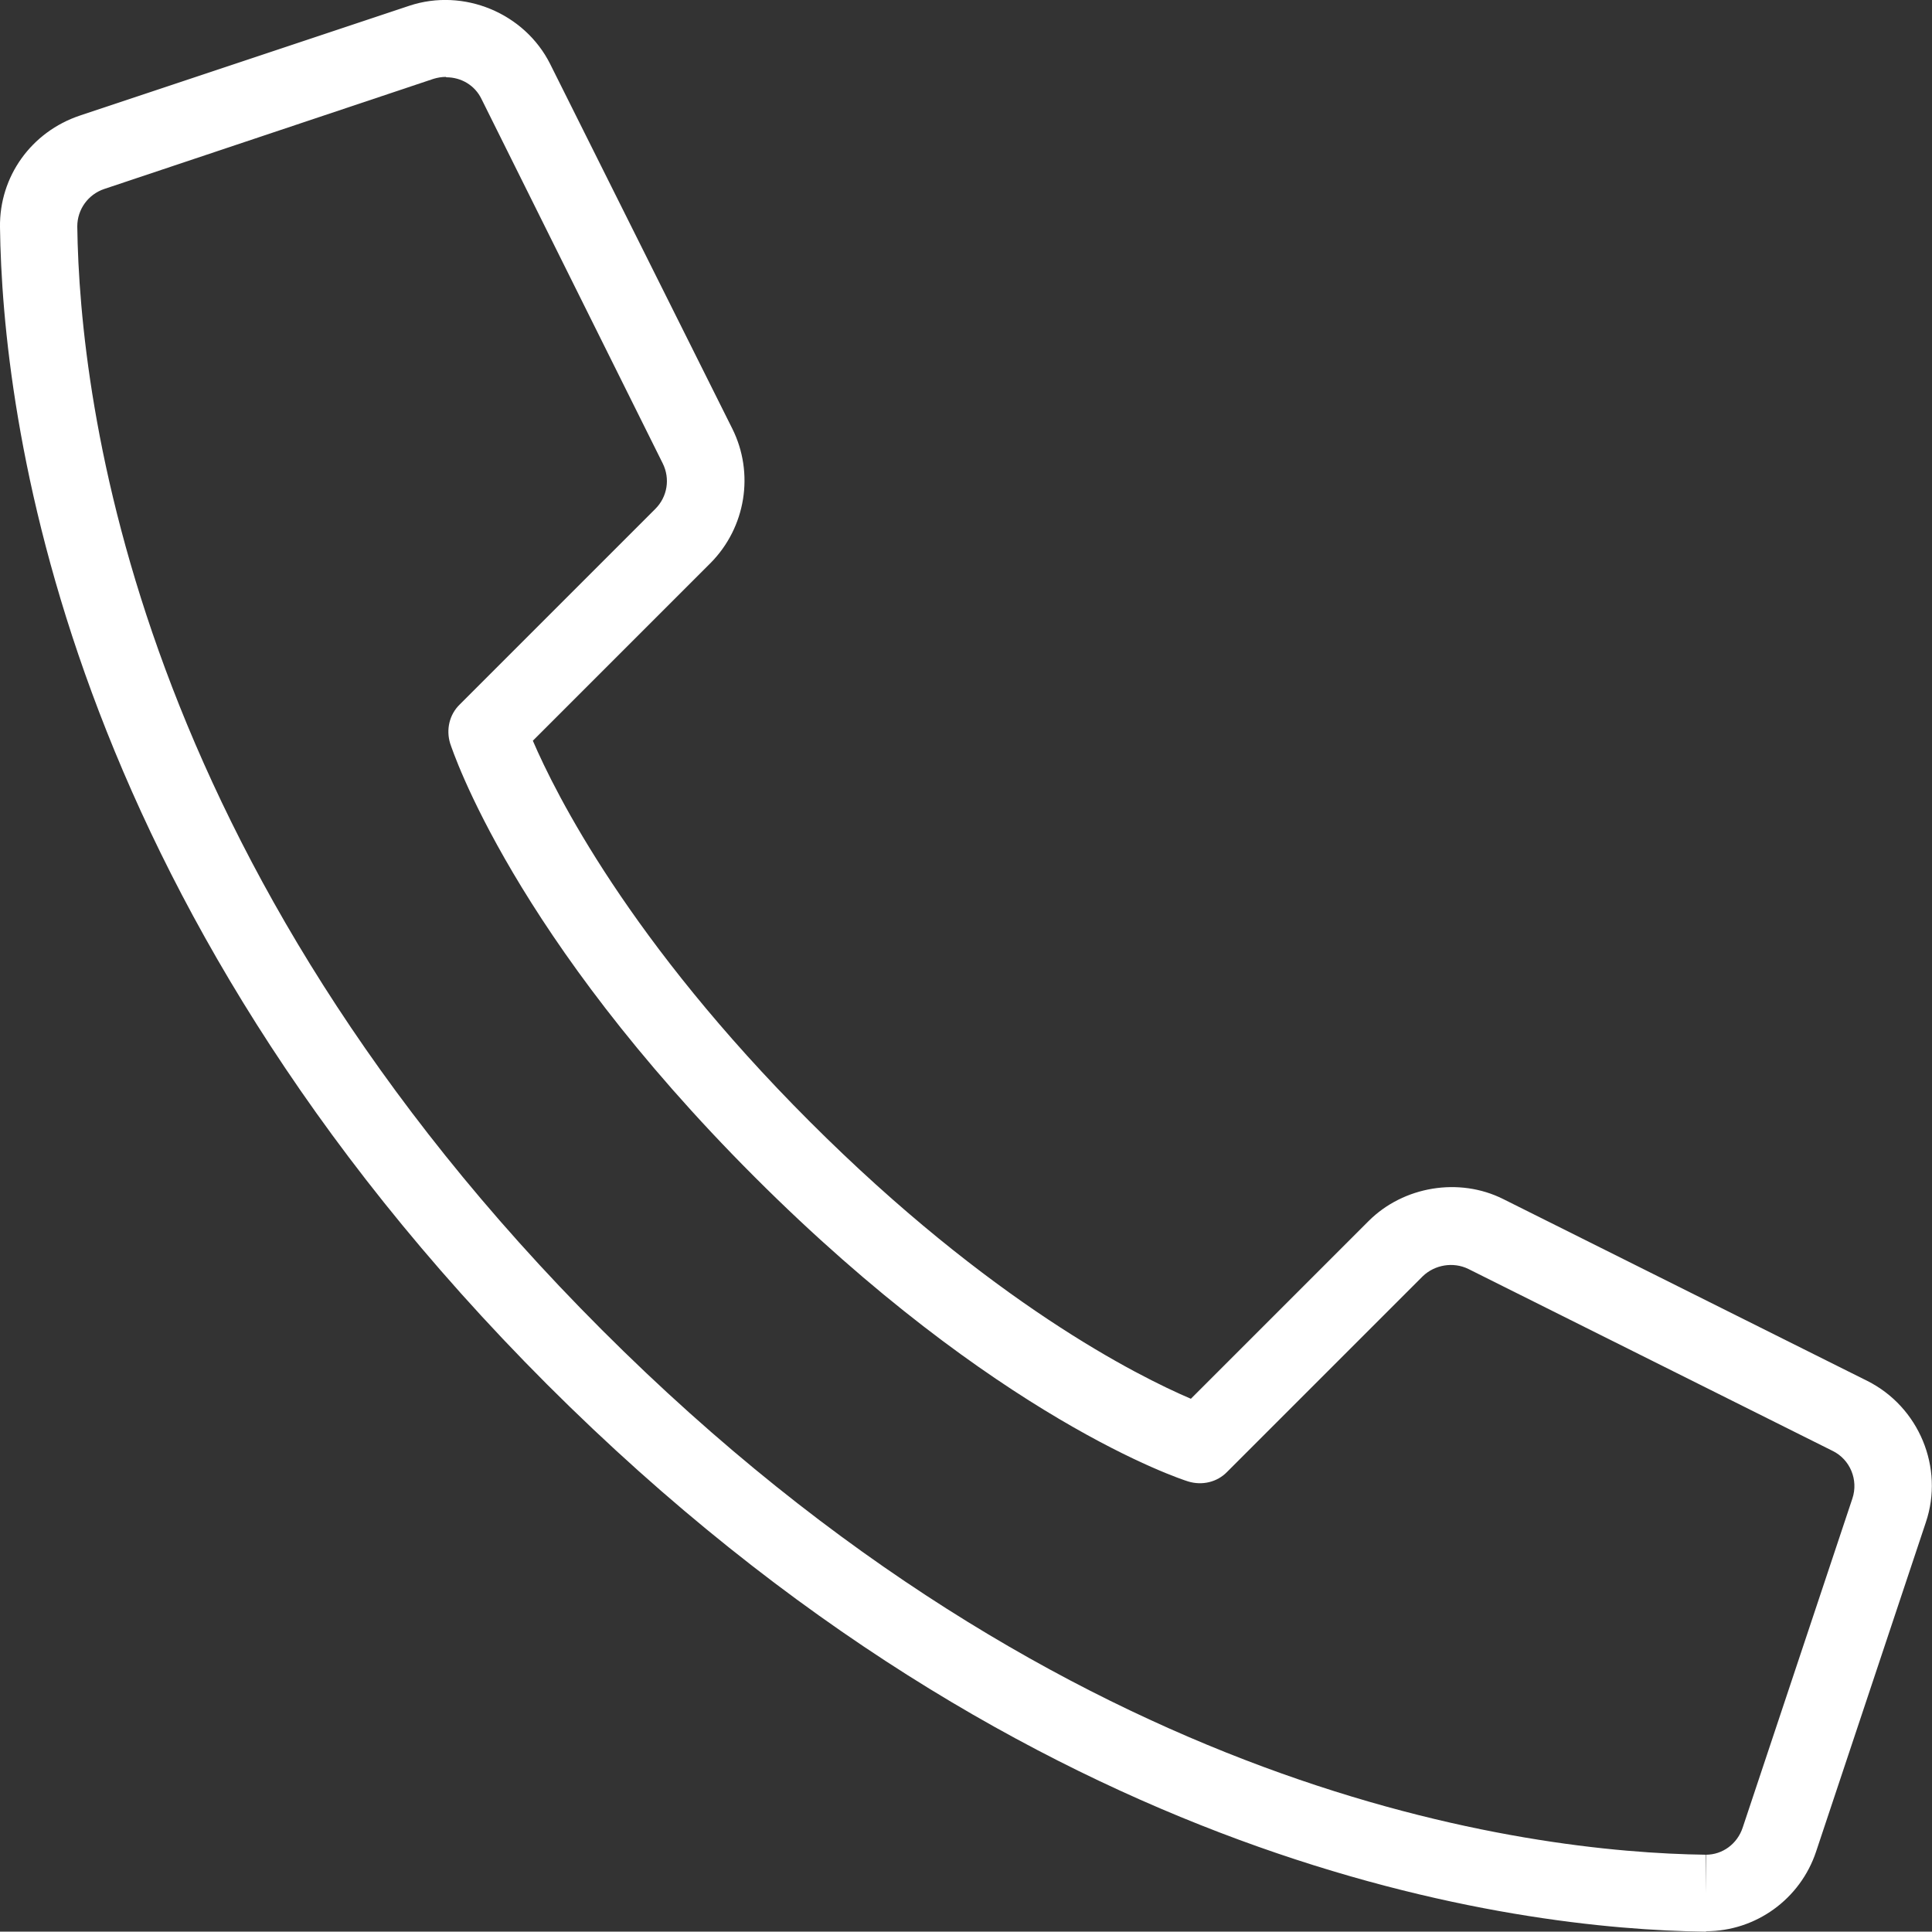
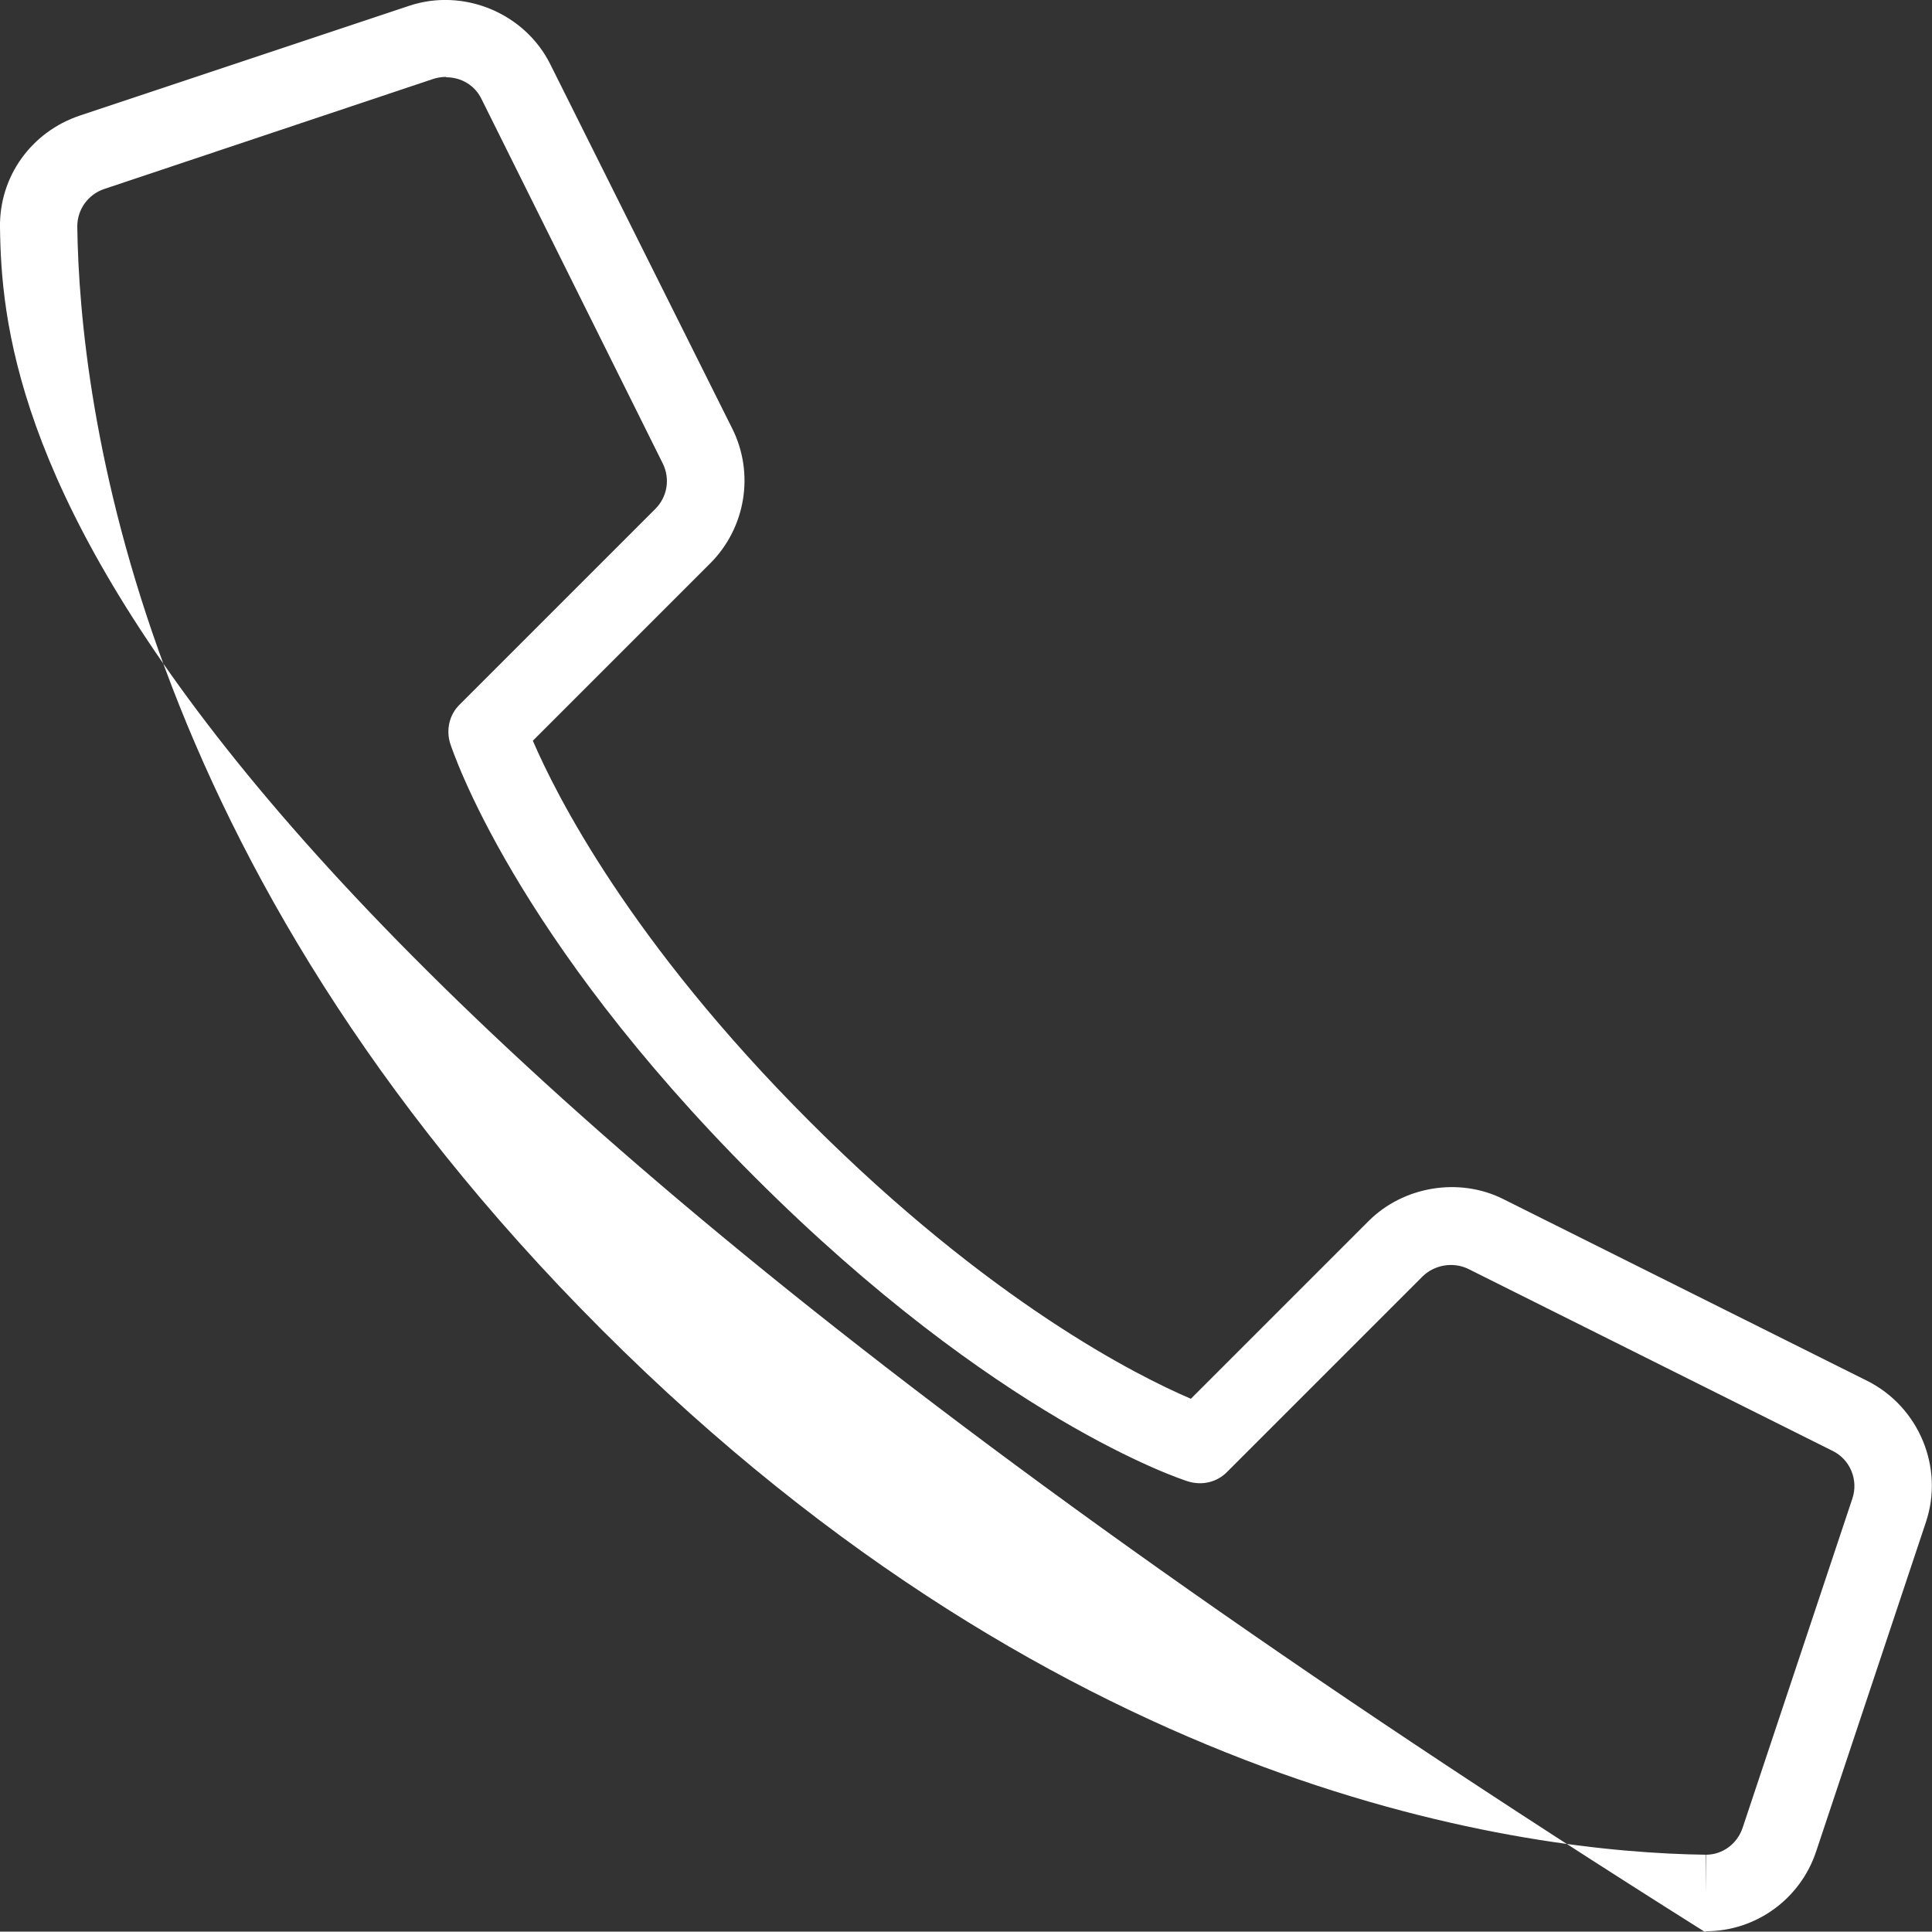
<svg xmlns="http://www.w3.org/2000/svg" id="Vrstva_2" viewBox="0 0 50 49.99">
  <rect x="0" y="0" width="50" height="49.99" fill="#333333" stroke="none" />
  <defs>
    <style>.cls-1{fill:#fff;}</style>
  </defs>
  <g id="icon">
-     <path class="cls-1" d="m44.15,49.99h-.04c-4.8-.06-17.34-1.56-29.95-14.16C1.56,23.22.06,10.68,0,5.88c-.02-1.31.81-2.47,2.07-2.89L10.59.15c1.41-.47,2.99.19,3.65,1.51l4.71,9.43c.58,1.16.35,2.56-.56,3.48l-4.6,4.6c.59,1.37,2.49,5.18,7.17,9.86,4.68,4.68,8.48,6.58,9.86,7.17l4.6-4.6c.9-.9,2.34-1.14,3.48-.57l9.43,4.71c1.33.67,1.99,2.24,1.51,3.66l-2.84,8.52c-.41,1.23-1.56,2.06-2.85,2.06ZM11.54,1.99c-.11,0-.22.02-.32.05L2.7,4.89c-.42.14-.7.53-.7.97.06,4.56,1.49,16.47,13.58,28.56s24,13.52,28.56,13.58v1s.01-1,.01-1c.43,0,.81-.28.95-.7l2.84-8.52c.16-.48-.06-1.01-.51-1.23l-9.43-4.71c-.39-.19-.87-.11-1.18.19l-5.06,5.06c-.26.27-.65.36-1.01.25-.2-.06-4.97-1.63-11.22-7.88-6.25-6.25-7.81-11.02-7.88-11.22-.11-.36-.02-.75.25-1.01l5.06-5.06c.31-.31.39-.78.19-1.18L12.46,2.56c-.17-.35-.52-.56-.91-.56Z" />
+     <path class="cls-1" d="m44.15,49.99h-.04C1.56,23.22.06,10.68,0,5.88c-.02-1.31.81-2.47,2.07-2.89L10.59.15c1.41-.47,2.99.19,3.65,1.51l4.71,9.43c.58,1.16.35,2.56-.56,3.48l-4.6,4.6c.59,1.37,2.49,5.18,7.17,9.86,4.68,4.68,8.48,6.58,9.86,7.17l4.6-4.6c.9-.9,2.34-1.14,3.48-.57l9.43,4.71c1.33.67,1.99,2.24,1.51,3.66l-2.84,8.52c-.41,1.23-1.56,2.06-2.85,2.06ZM11.54,1.99c-.11,0-.22.02-.32.05L2.7,4.89c-.42.14-.7.53-.7.97.06,4.56,1.49,16.47,13.58,28.56s24,13.52,28.56,13.58v1s.01-1,.01-1c.43,0,.81-.28.95-.7l2.84-8.52c.16-.48-.06-1.01-.51-1.23l-9.43-4.71c-.39-.19-.87-.11-1.18.19l-5.06,5.06c-.26.27-.65.36-1.01.25-.2-.06-4.97-1.63-11.22-7.88-6.25-6.25-7.81-11.02-7.88-11.22-.11-.36-.02-.75.25-1.01l5.06-5.06c.31-.31.39-.78.19-1.18L12.46,2.56c-.17-.35-.52-.56-.91-.56Z" />
  </g>
</svg>